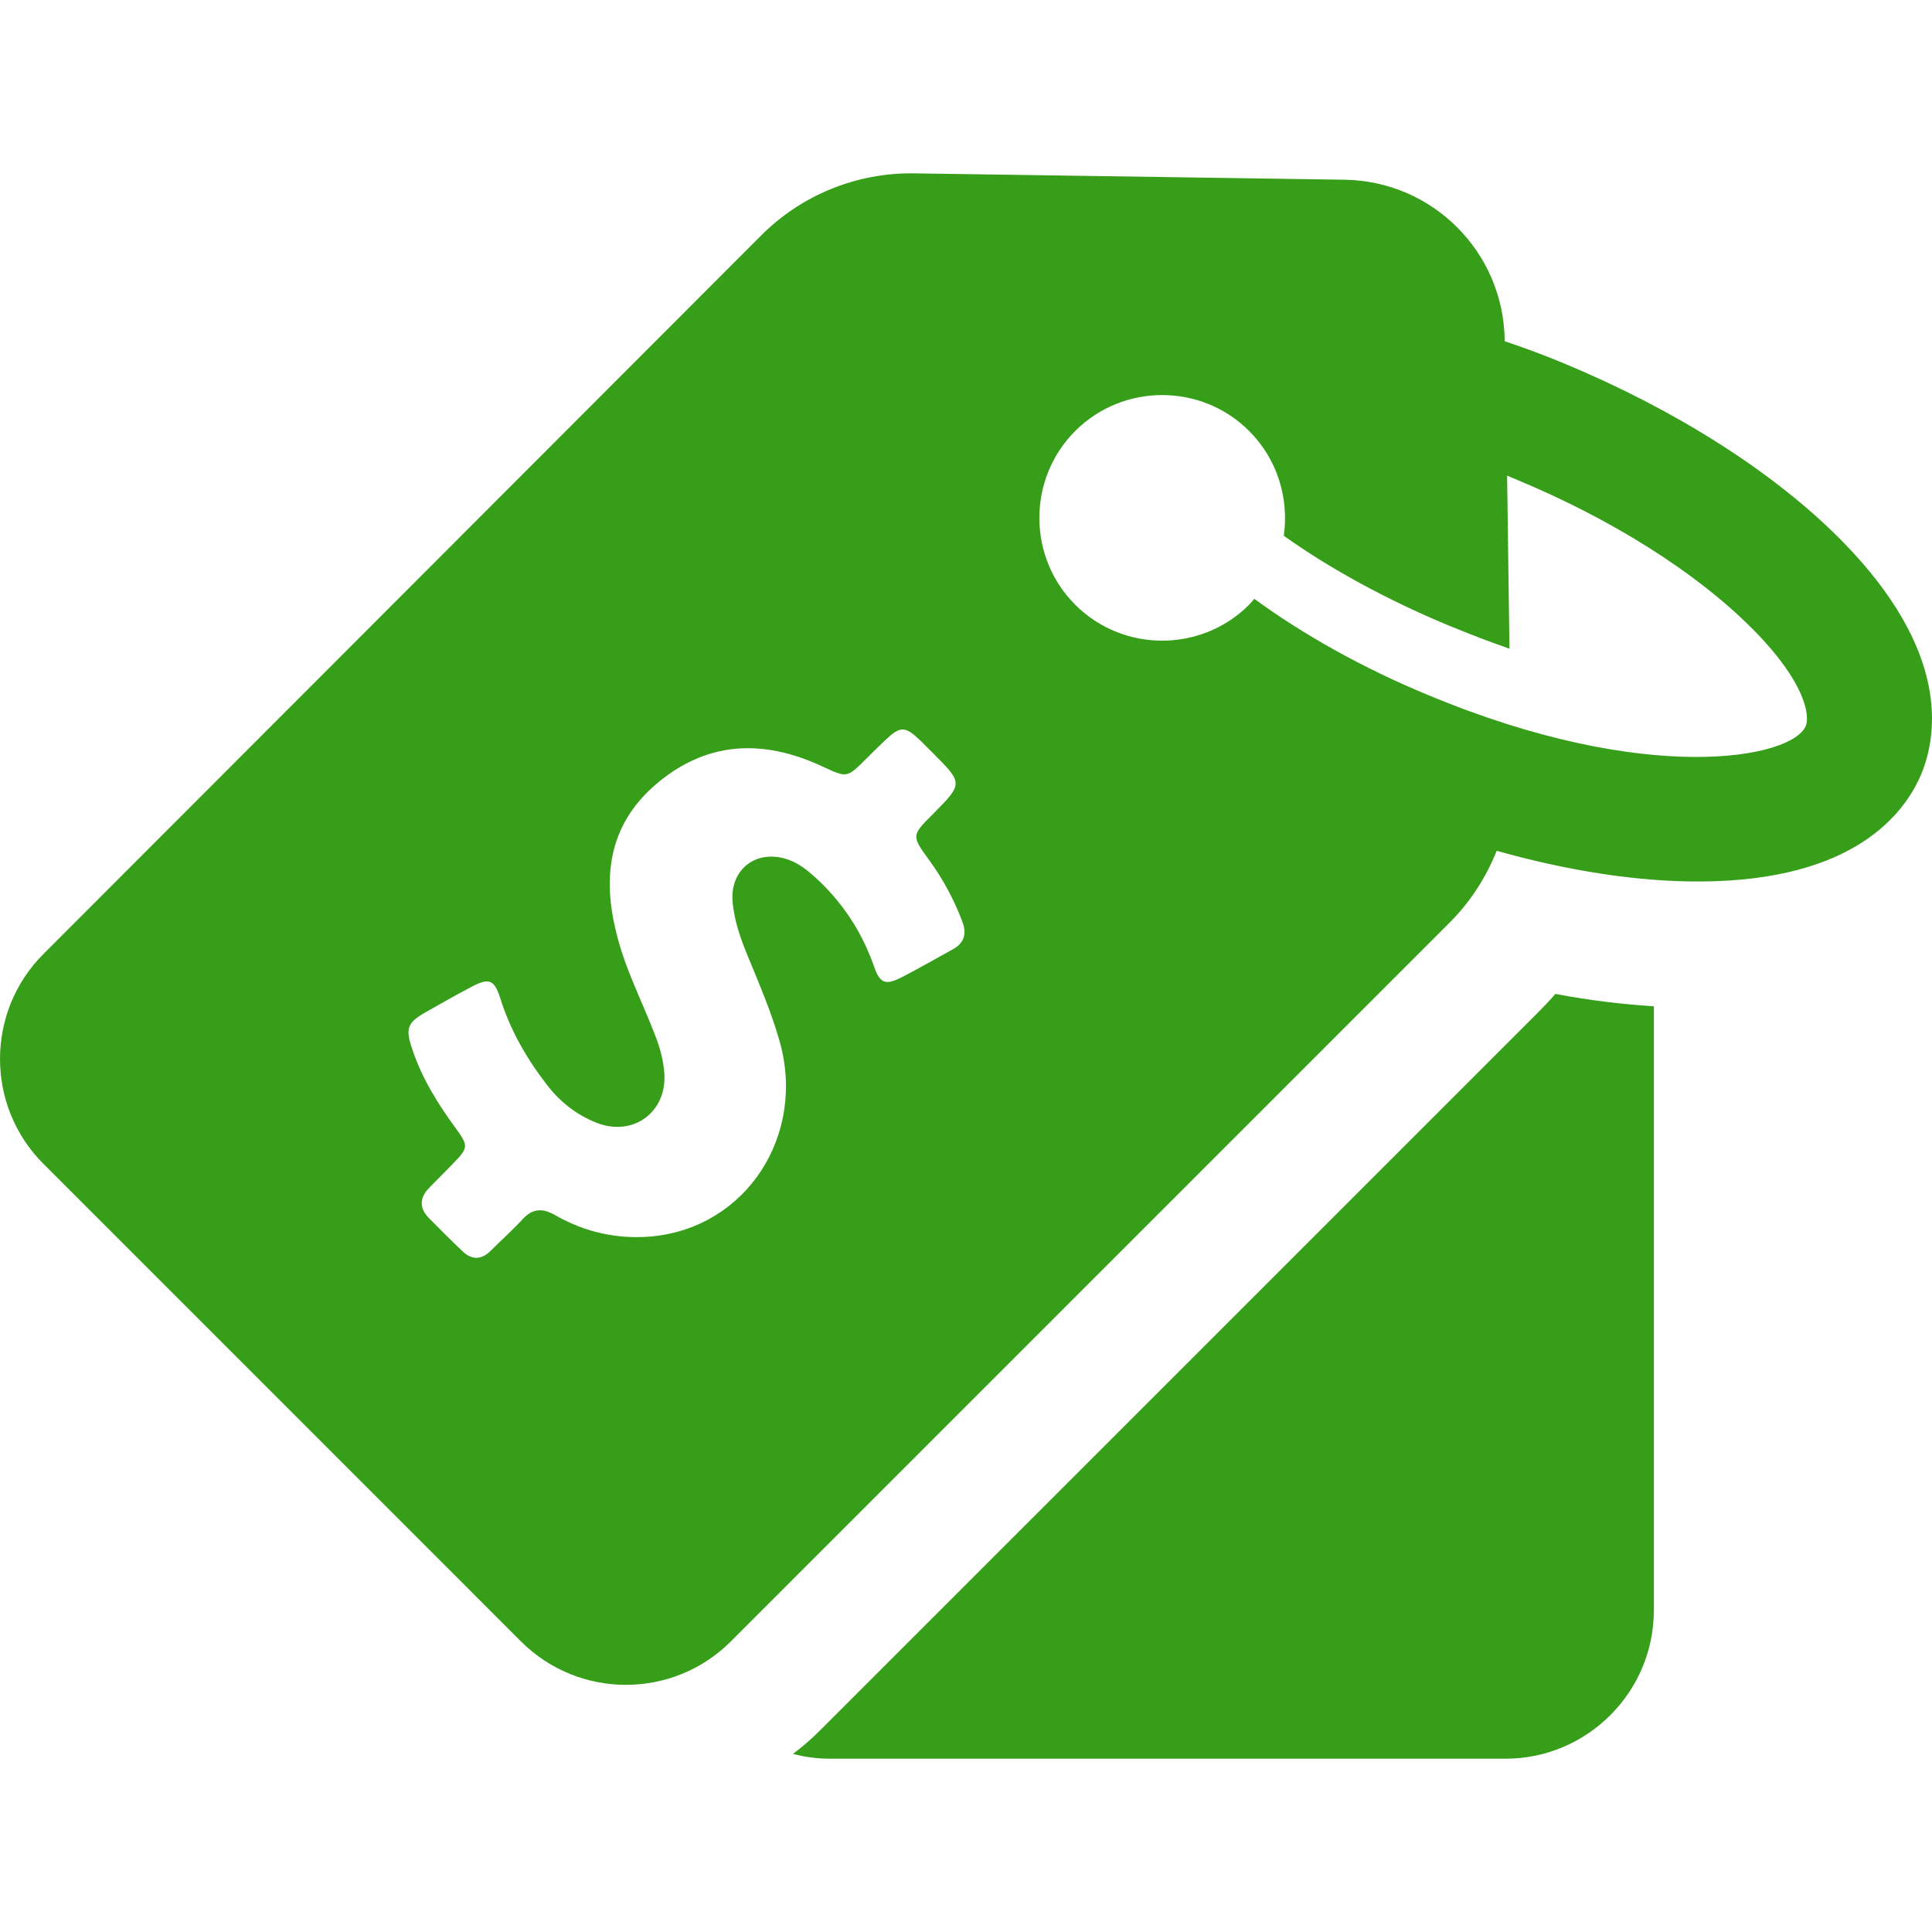
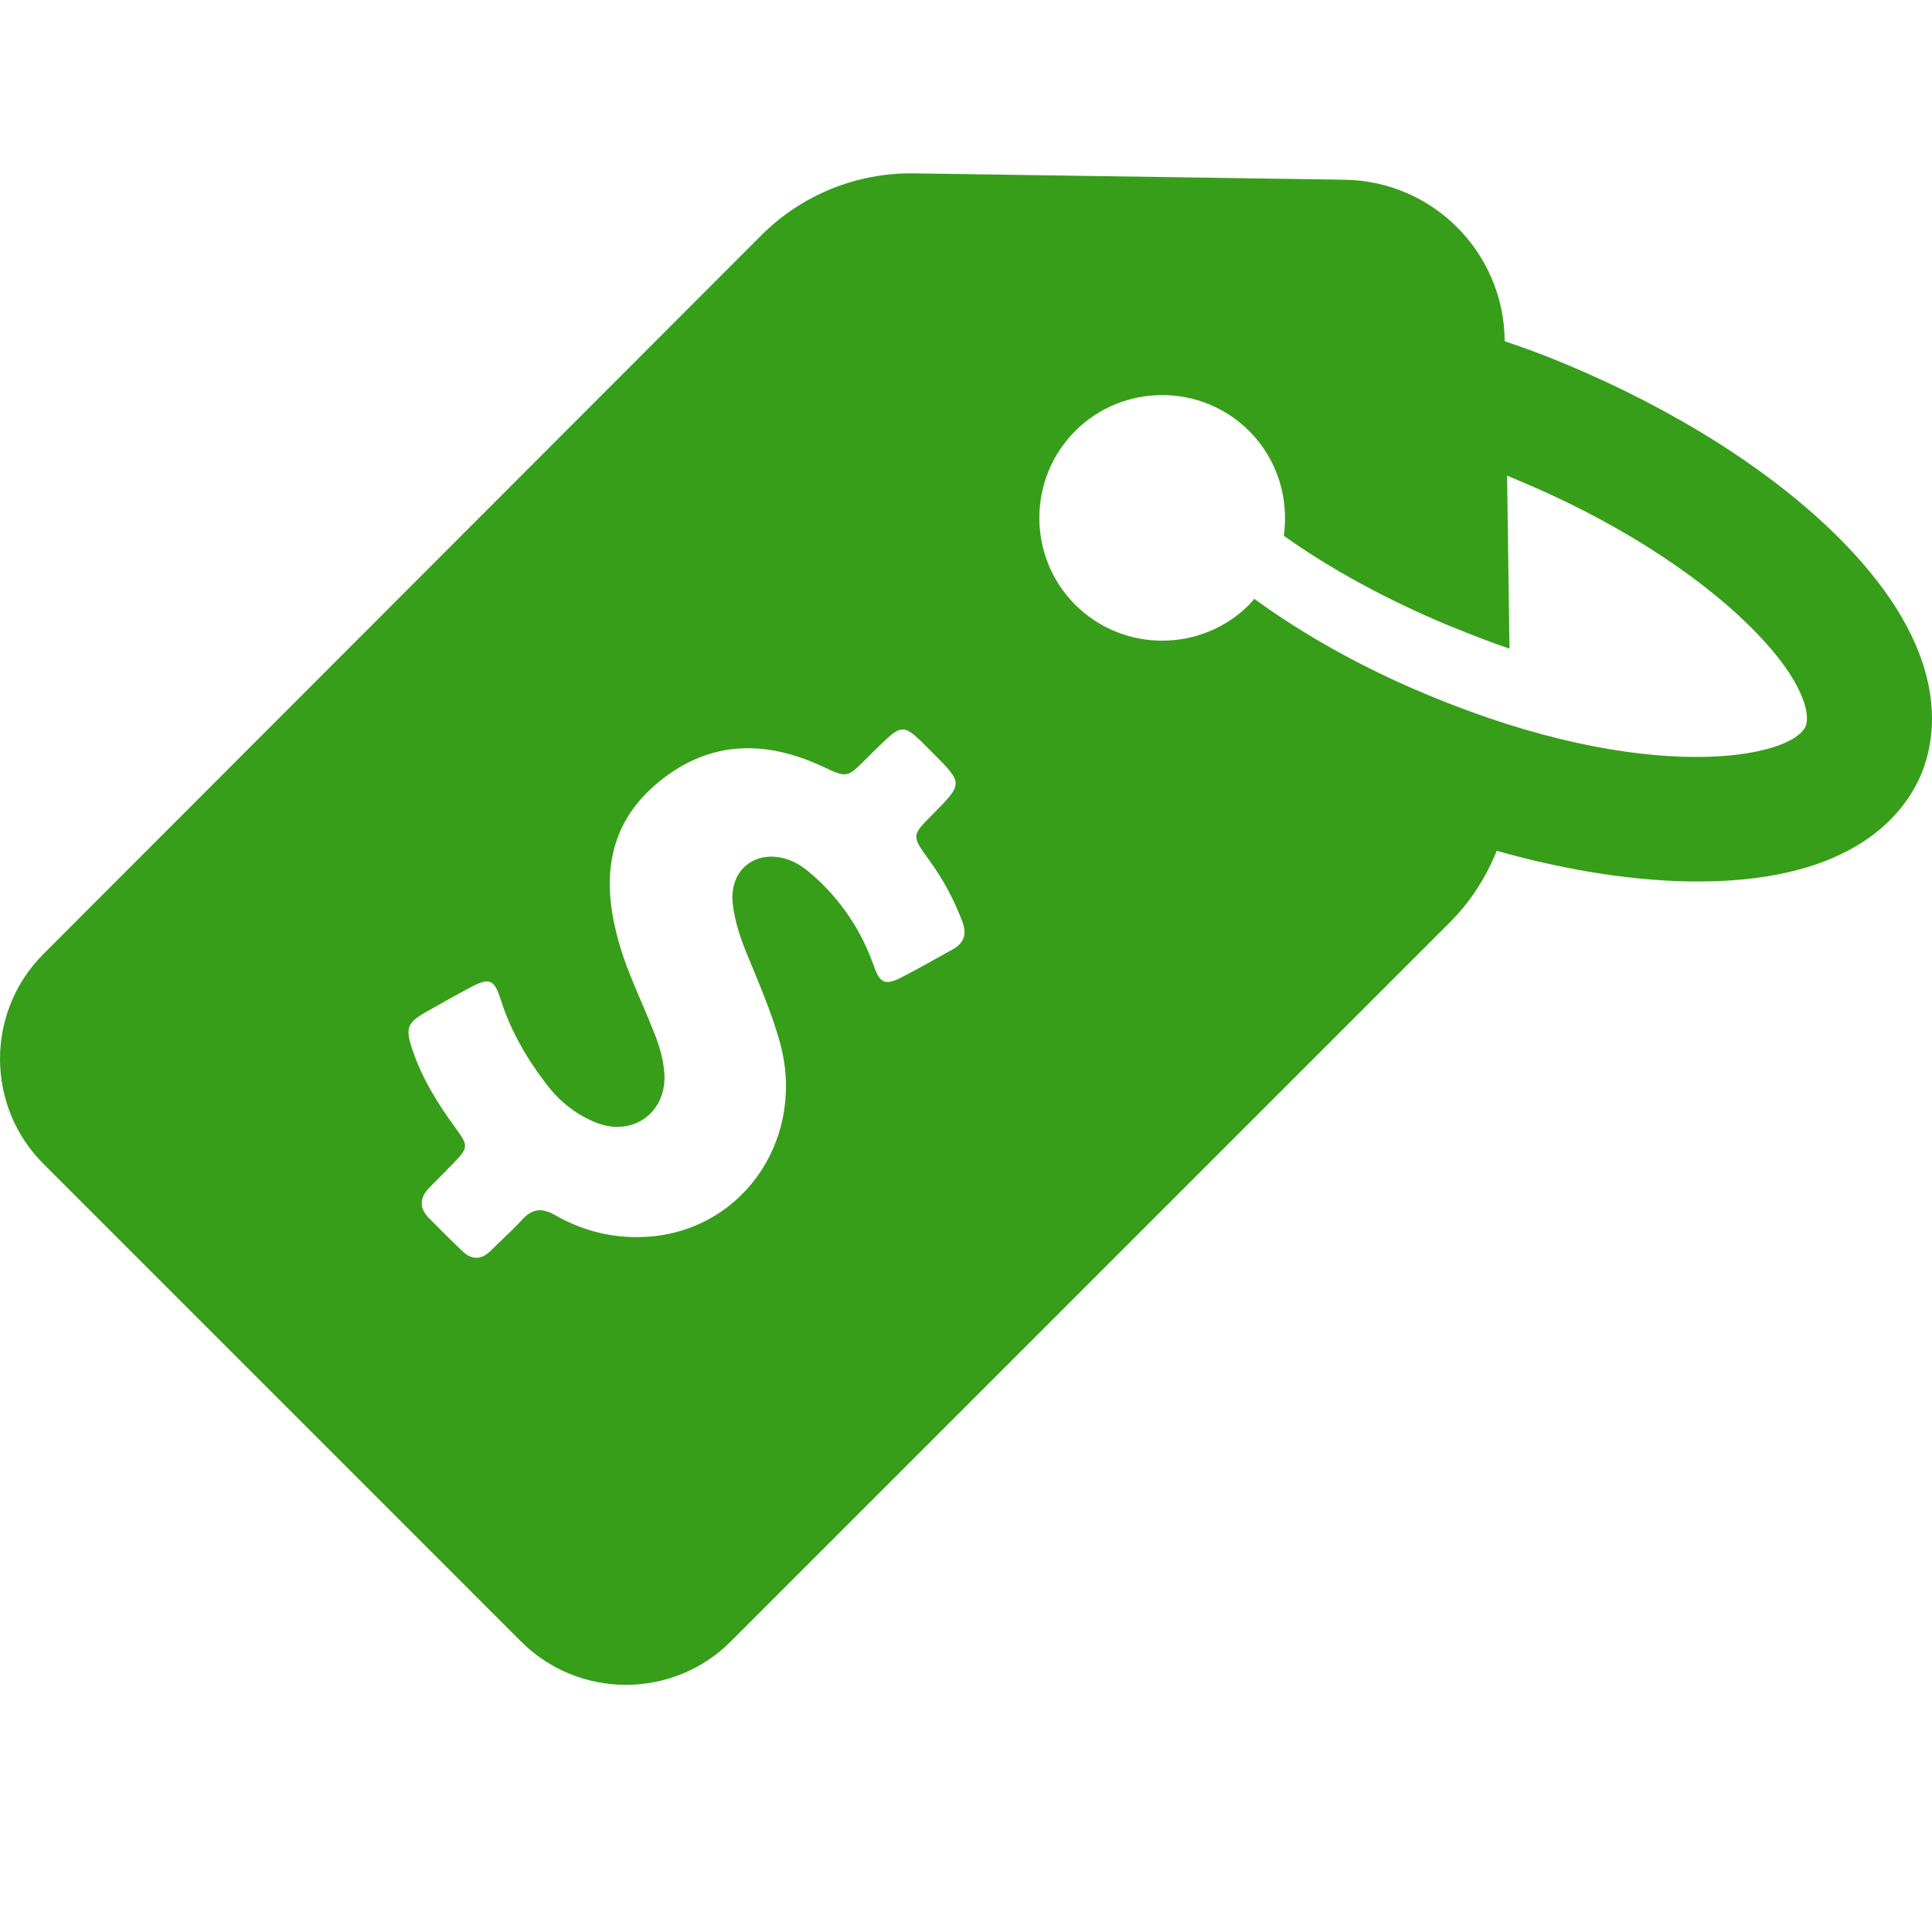
<svg xmlns="http://www.w3.org/2000/svg" width="40" height="40" viewBox="0 0 40 40" fill="none">
-   <path d="M31.855 20.95L16.979 35.825C16.806 35.999 16.616 36.164 16.418 36.312C16.666 36.379 16.922 36.412 17.186 36.412H31.17C32.862 36.412 34.241 35.033 34.241 33.341V20.834C33.581 20.793 32.904 20.71 32.202 20.578C32.095 20.702 31.979 20.826 31.855 20.95Z" fill="#379E1A" />
  <path d="M38.145 11.209C38.12 11.184 38.096 11.159 38.071 11.134C36.692 9.756 34.686 8.485 32.408 7.535C31.995 7.362 31.574 7.205 31.153 7.065V7.04C31.128 5.216 29.659 3.746 27.834 3.721L18.919 3.589C17.738 3.573 16.599 4.035 15.765 4.869L0.898 19.753C-0.299 20.95 -0.299 22.898 0.898 24.095L10.787 33.985C11.985 35.182 13.933 35.182 15.13 33.985L30.014 19.101C30.443 18.672 30.765 18.168 30.988 17.615C32.482 18.036 33.935 18.259 35.215 18.25C38.385 18.234 39.433 16.847 39.78 16.022C40.118 15.196 40.366 13.471 38.145 11.209ZM19.728 19.654C19.381 19.844 19.026 20.05 18.671 20.232C18.333 20.405 18.217 20.364 18.093 20.001C17.837 19.274 17.425 18.655 16.855 18.143C16.706 18.011 16.55 17.887 16.36 17.813C15.683 17.549 15.088 17.986 15.171 18.713C15.212 19.076 15.328 19.423 15.468 19.761C15.708 20.347 15.963 20.933 16.137 21.544C16.698 23.492 15.46 25.408 13.503 25.598C12.793 25.664 12.117 25.515 11.497 25.16C11.225 25.003 11.019 25.02 10.812 25.251C10.606 25.474 10.375 25.68 10.16 25.895C9.97 26.085 9.764 26.093 9.574 25.903C9.335 25.68 9.103 25.441 8.872 25.21C8.674 25.003 8.691 24.789 8.889 24.59C9.046 24.434 9.202 24.268 9.359 24.112C9.706 23.757 9.706 23.732 9.425 23.344C9.062 22.849 8.74 22.329 8.542 21.742C8.385 21.288 8.426 21.173 8.839 20.942C9.145 20.768 9.45 20.595 9.764 20.43C10.127 20.24 10.234 20.281 10.358 20.669C10.565 21.33 10.903 21.916 11.324 22.461C11.597 22.816 11.935 23.08 12.348 23.245C13.124 23.55 13.834 23.006 13.751 22.18C13.726 21.899 13.644 21.627 13.536 21.363C13.272 20.686 12.934 20.034 12.761 19.315C12.472 18.16 12.604 17.103 13.536 16.277C14.593 15.345 15.774 15.287 17.02 15.865C17.532 16.104 17.532 16.112 17.928 15.716C18.06 15.584 18.192 15.452 18.333 15.32C18.638 15.031 18.737 15.031 19.043 15.32C19.134 15.411 19.224 15.502 19.315 15.592C19.942 16.22 19.942 16.22 19.315 16.855C18.869 17.301 18.869 17.301 19.241 17.813C19.53 18.209 19.753 18.63 19.926 19.084C20.017 19.332 19.967 19.522 19.728 19.654ZM37.386 15.031C37.105 15.7 34.108 16.286 29.56 14.387C28.222 13.834 26.984 13.14 25.969 12.398C25.936 12.439 25.894 12.48 25.861 12.521C24.871 13.512 23.253 13.512 22.262 12.521C21.271 11.531 21.271 9.913 22.262 8.922C23.253 7.932 24.871 7.932 25.861 8.922C26.456 9.517 26.687 10.325 26.58 11.093C27.554 11.787 28.726 12.422 29.973 12.942C30.418 13.124 30.839 13.289 31.252 13.43L31.203 9.847C31.277 9.88 31.343 9.905 31.417 9.938C33.365 10.746 35.115 11.853 36.246 12.984C36.263 13 36.279 13.017 36.296 13.033C37.369 14.115 37.477 14.808 37.386 15.031Z" fill="#379E1A" />
</svg>